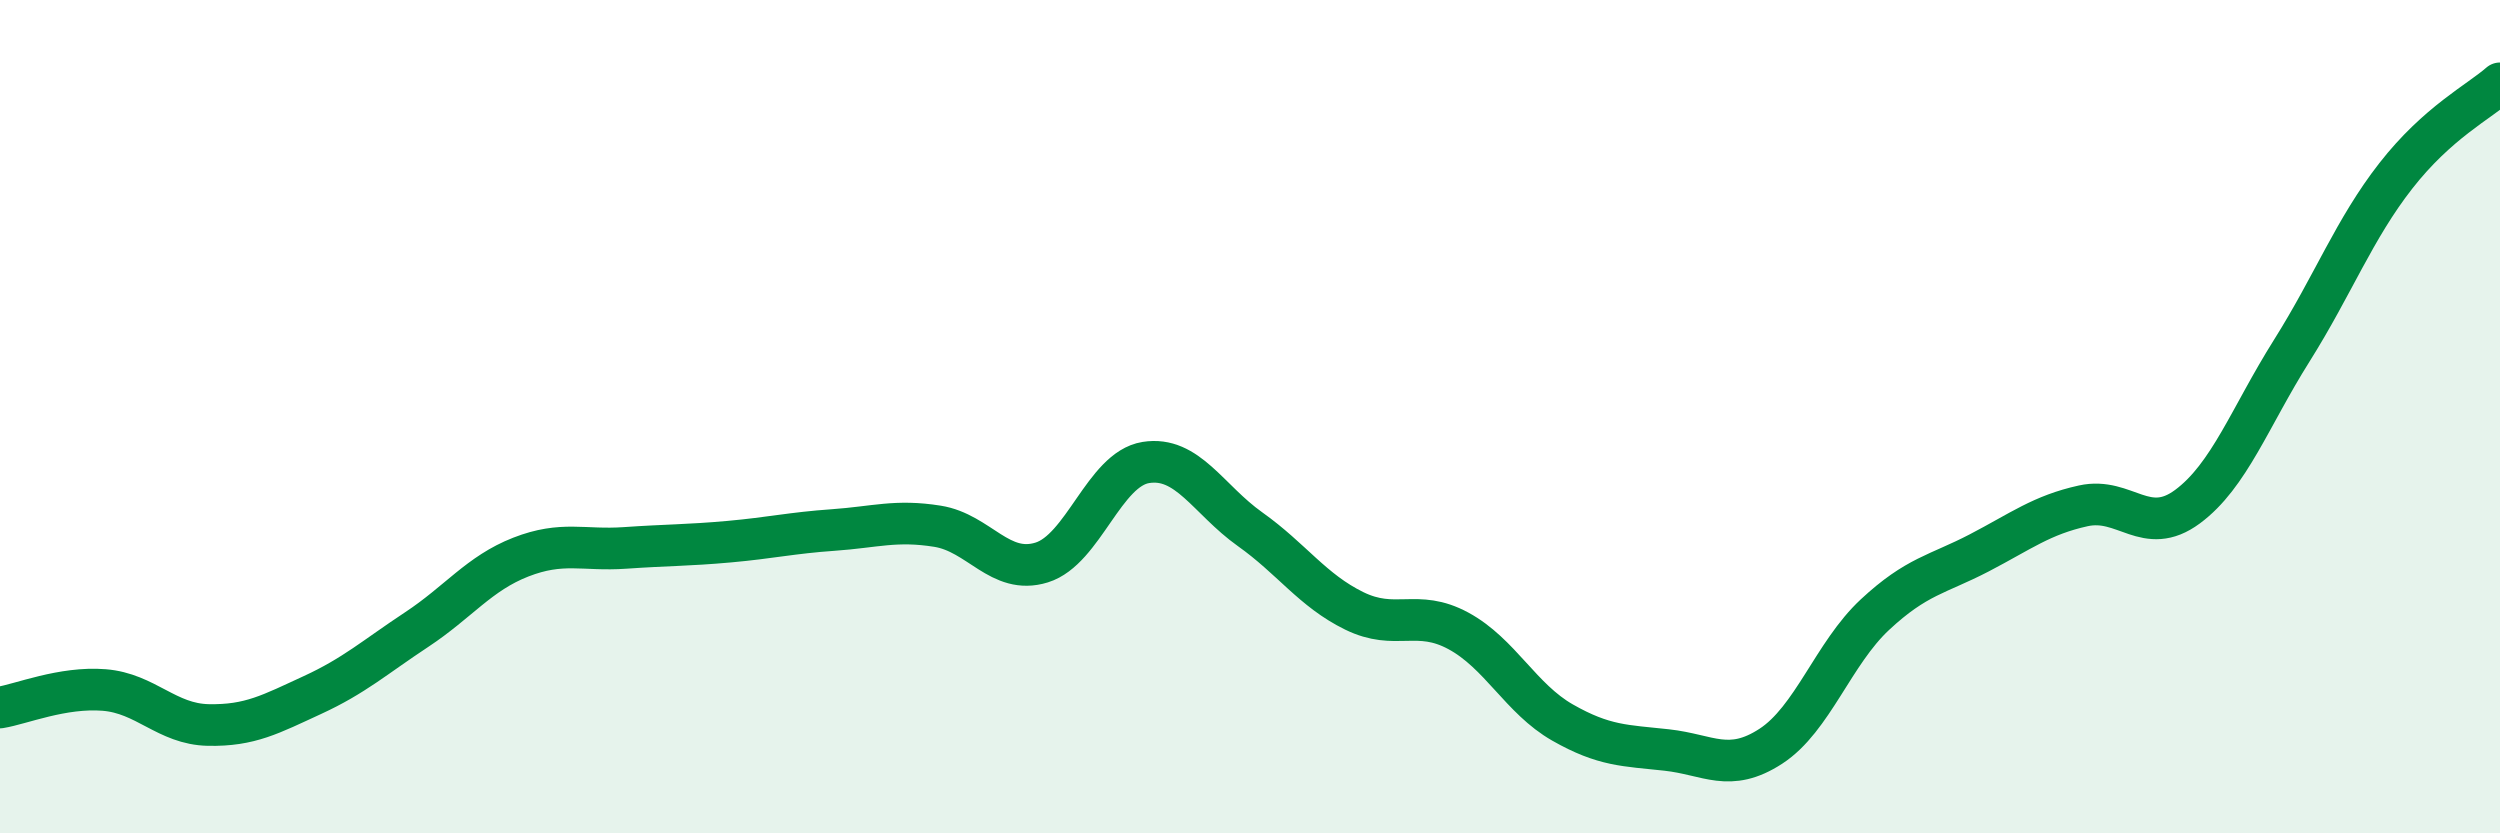
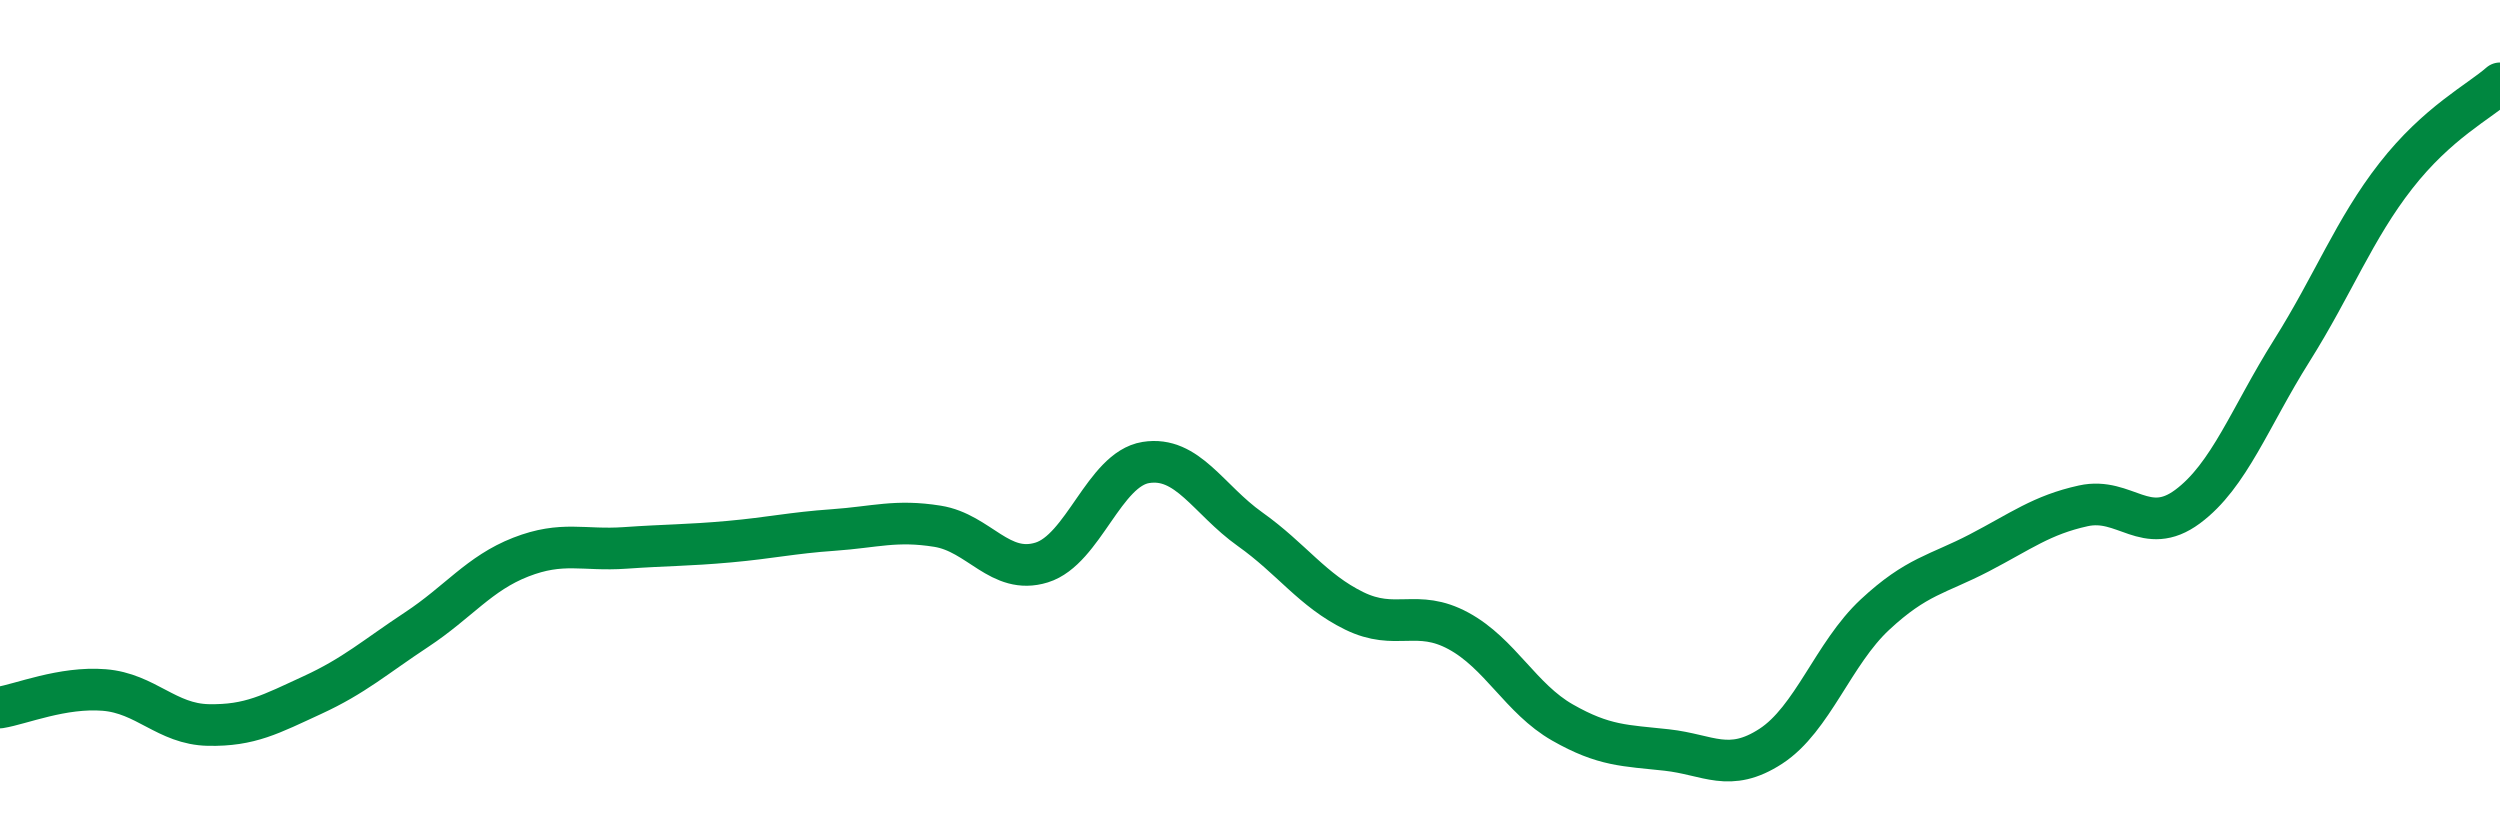
<svg xmlns="http://www.w3.org/2000/svg" width="60" height="20" viewBox="0 0 60 20">
-   <path d="M 0,16.98 C 0.5,16.9 1.5,16.48 2.5,16.56 C 3.5,16.64 4,17.38 5,17.4 C 6,17.42 6.5,17.14 7.5,16.68 C 8.5,16.22 9,15.77 10,15.11 C 11,14.45 11.5,13.76 12.5,13.37 C 13.5,12.98 14,13.22 15,13.15 C 16,13.08 16.5,13.09 17.5,13 C 18.5,12.91 19,12.79 20,12.72 C 21,12.65 21.5,12.47 22.5,12.63 C 23.5,12.79 24,13.81 25,13.5 C 26,13.19 26.5,11.26 27.5,11.1 C 28.5,10.94 29,11.99 30,12.7 C 31,13.41 31.5,14.17 32.5,14.66 C 33.5,15.15 34,14.6 35,15.14 C 36,15.68 36.5,16.77 37.5,17.34 C 38.5,17.91 39,17.89 40,18 C 41,18.11 41.5,18.56 42.5,17.91 C 43.5,17.26 44,15.68 45,14.75 C 46,13.82 46.5,13.79 47.5,13.27 C 48.5,12.75 49,12.36 50,12.14 C 51,11.92 51.5,12.9 52.5,12.16 C 53.5,11.42 54,10.01 55,8.42 C 56,6.83 56.5,5.5 57.5,4.22 C 58.5,2.94 59.5,2.44 60,2L60 20L0 20Z" fill="#008740" opacity="0.1" stroke-linecap="round" stroke-linejoin="round" />
  <path d="M 0,16.98 C 0.5,16.9 1.5,16.48 2.5,16.56 C 3.5,16.64 4,17.38 5,17.4 C 6,17.42 6.5,17.14 7.5,16.68 C 8.5,16.22 9,15.77 10,15.11 C 11,14.45 11.5,13.76 12.5,13.37 C 13.5,12.98 14,13.22 15,13.15 C 16,13.08 16.5,13.09 17.5,13 C 18.5,12.91 19,12.79 20,12.72 C 21,12.65 21.5,12.47 22.5,12.63 C 23.5,12.79 24,13.81 25,13.5 C 26,13.19 26.5,11.26 27.5,11.1 C 28.5,10.94 29,11.99 30,12.7 C 31,13.41 31.5,14.17 32.5,14.66 C 33.5,15.15 34,14.6 35,15.14 C 36,15.68 36.5,16.77 37.5,17.34 C 38.5,17.91 39,17.89 40,18 C 41,18.11 41.5,18.56 42.5,17.91 C 43.5,17.26 44,15.68 45,14.75 C 46,13.82 46.5,13.79 47.5,13.27 C 48.5,12.75 49,12.36 50,12.14 C 51,11.92 51.5,12.9 52.5,12.16 C 53.5,11.42 54,10.01 55,8.42 C 56,6.83 56.5,5.5 57.5,4.22 C 58.5,2.94 59.5,2.44 60,2" stroke="#008740" stroke-width="1" fill="none" stroke-linecap="round" stroke-linejoin="round" />
</svg>